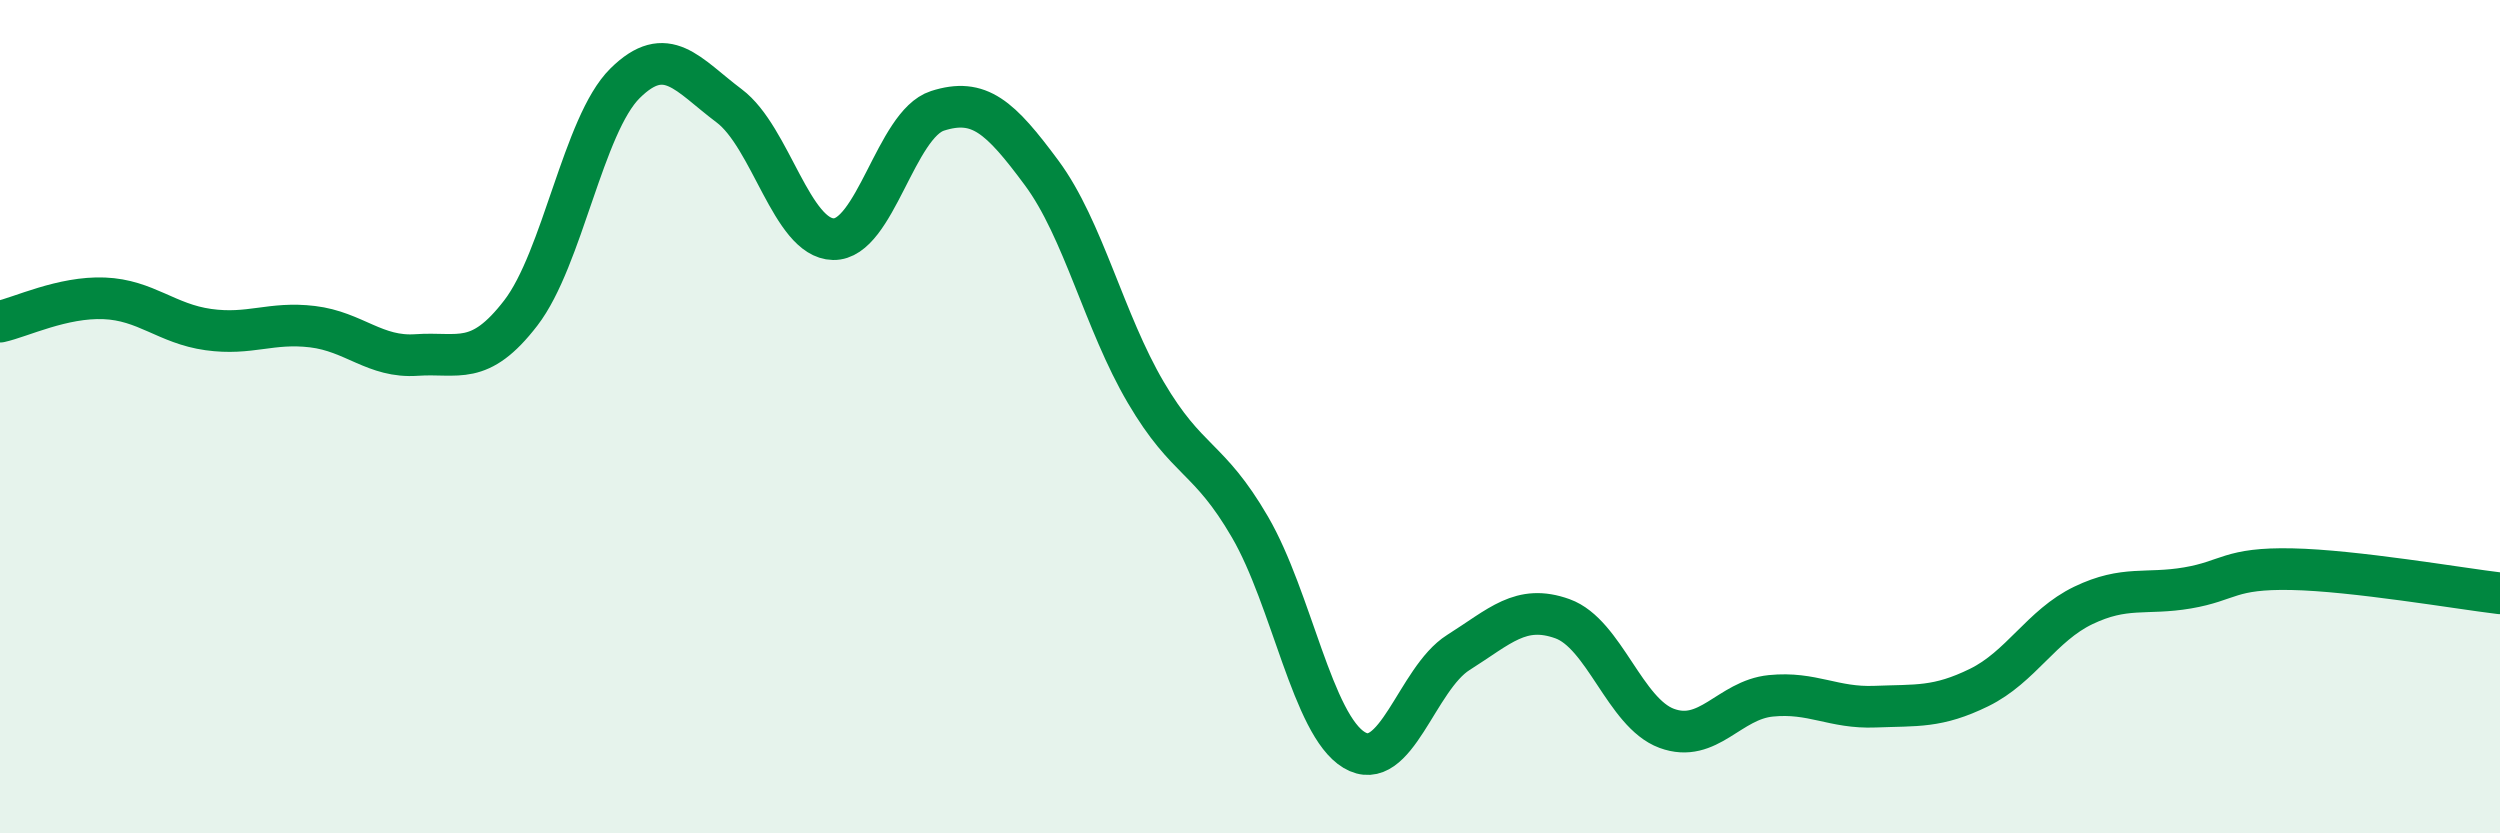
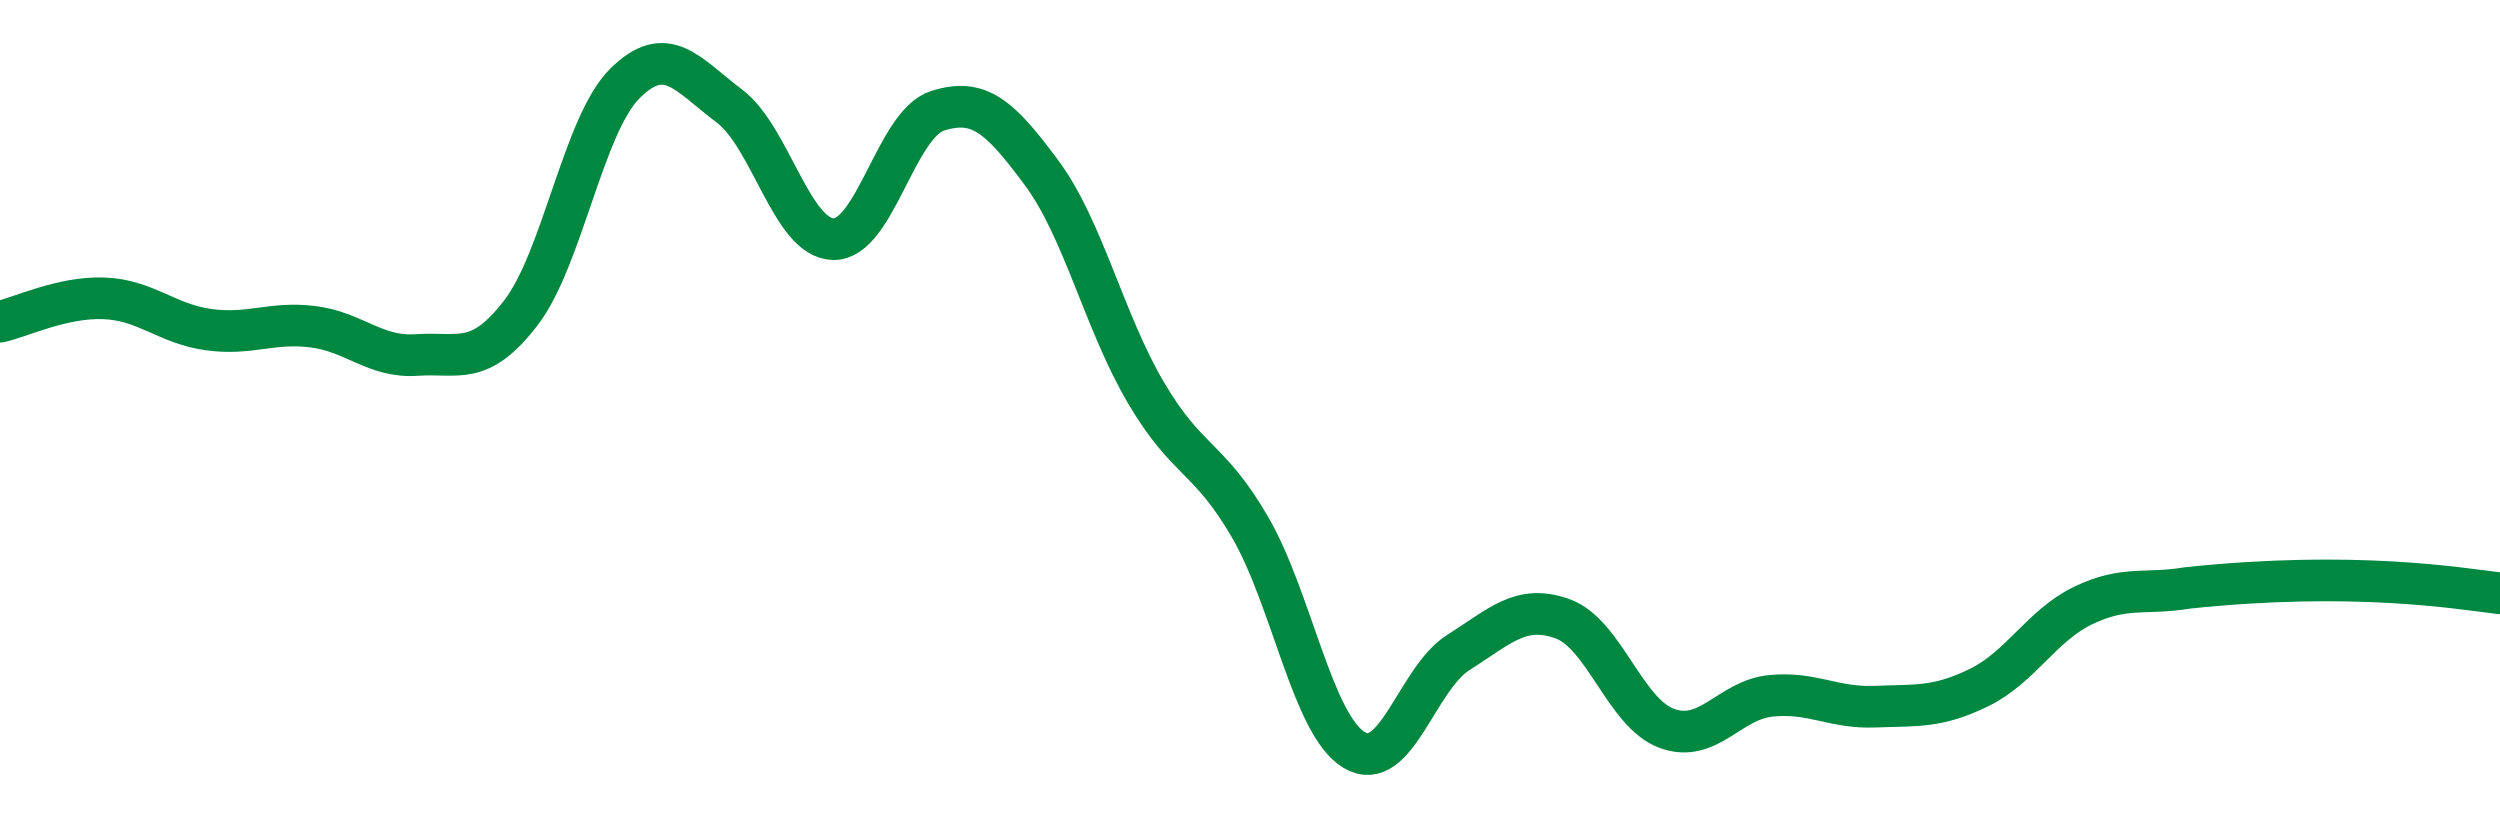
<svg xmlns="http://www.w3.org/2000/svg" width="60" height="20" viewBox="0 0 60 20">
-   <path d="M 0,7.72 C 0.5,7.61 1.5,7.12 2.5,7.16 C 3.5,7.2 4,7.77 5,7.91 C 6,8.05 6.5,7.72 7.5,7.84 C 8.5,7.96 9,8.59 10,8.52 C 11,8.45 11.5,8.81 12.5,7.51 C 13.5,6.21 14,2.99 15,2 C 16,1.01 16.5,1.79 17.5,2.54 C 18.5,3.29 19,5.72 20,5.74 C 21,5.76 21.5,2.98 22.5,2.66 C 23.5,2.34 24,2.8 25,4.15 C 26,5.5 26.5,7.72 27.5,9.42 C 28.5,11.12 29,10.93 30,12.65 C 31,14.37 31.5,17.4 32.5,18 C 33.5,18.6 34,16.29 35,15.66 C 36,15.03 36.5,14.49 37.5,14.85 C 38.5,15.21 39,17.11 40,17.48 C 41,17.85 41.5,16.8 42.5,16.7 C 43.5,16.6 44,17 45,16.96 C 46,16.92 46.5,16.99 47.5,16.5 C 48.5,16.01 49,15.01 50,14.53 C 51,14.05 51.5,14.28 52.5,14.11 C 53.5,13.94 53.5,13.63 55,13.66 C 56.5,13.69 59,14.12 60,14.24L60 20L0 20Z" fill="#008740" opacity="0.1" stroke-linecap="round" stroke-linejoin="round" />
-   <path d="M 0,7.72 C 0.5,7.61 1.5,7.12 2.5,7.16 C 3.5,7.2 4,7.77 5,7.91 C 6,8.05 6.5,7.72 7.5,7.84 C 8.5,7.96 9,8.59 10,8.52 C 11,8.45 11.5,8.81 12.5,7.51 C 13.5,6.21 14,2.99 15,2 C 16,1.01 16.5,1.79 17.5,2.54 C 18.5,3.29 19,5.72 20,5.74 C 21,5.76 21.5,2.98 22.5,2.66 C 23.5,2.34 24,2.8 25,4.15 C 26,5.5 26.5,7.72 27.5,9.42 C 28.5,11.12 29,10.93 30,12.65 C 31,14.37 31.5,17.4 32.5,18 C 33.5,18.6 34,16.29 35,15.66 C 36,15.03 36.5,14.49 37.5,14.85 C 38.5,15.21 39,17.11 40,17.48 C 41,17.85 41.5,16.8 42.5,16.7 C 43.5,16.6 44,17 45,16.96 C 46,16.92 46.5,16.99 47.5,16.5 C 48.5,16.01 49,15.01 50,14.53 C 51,14.05 51.5,14.28 52.5,14.11 C 53.5,13.94 53.5,13.63 55,13.66 C 56.5,13.69 59,14.12 60,14.24" stroke="#008740" stroke-width="1" fill="none" stroke-linecap="round" stroke-linejoin="round" />
+   <path d="M 0,7.72 C 0.5,7.61 1.5,7.12 2.5,7.16 C 3.5,7.2 4,7.77 5,7.91 C 6,8.05 6.5,7.72 7.5,7.84 C 8.5,7.96 9,8.59 10,8.52 C 11,8.45 11.5,8.81 12.5,7.51 C 13.5,6.21 14,2.99 15,2 C 16,1.01 16.5,1.79 17.5,2.54 C 18.5,3.29 19,5.72 20,5.74 C 21,5.76 21.5,2.98 22.5,2.66 C 23.5,2.34 24,2.8 25,4.15 C 26,5.5 26.5,7.72 27.5,9.42 C 28.5,11.12 29,10.93 30,12.65 C 31,14.37 31.5,17.4 32.5,18 C 33.5,18.6 34,16.29 35,15.66 C 36,15.03 36.5,14.49 37.5,14.85 C 38.5,15.21 39,17.11 40,17.48 C 41,17.85 41.5,16.8 42.5,16.7 C 43.5,16.6 44,17 45,16.96 C 46,16.92 46.5,16.99 47.5,16.5 C 48.5,16.01 49,15.01 50,14.53 C 51,14.05 51.5,14.28 52.5,14.11 C 56.5,13.69 59,14.12 60,14.24" stroke="#008740" stroke-width="1" fill="none" stroke-linecap="round" stroke-linejoin="round" />
</svg>